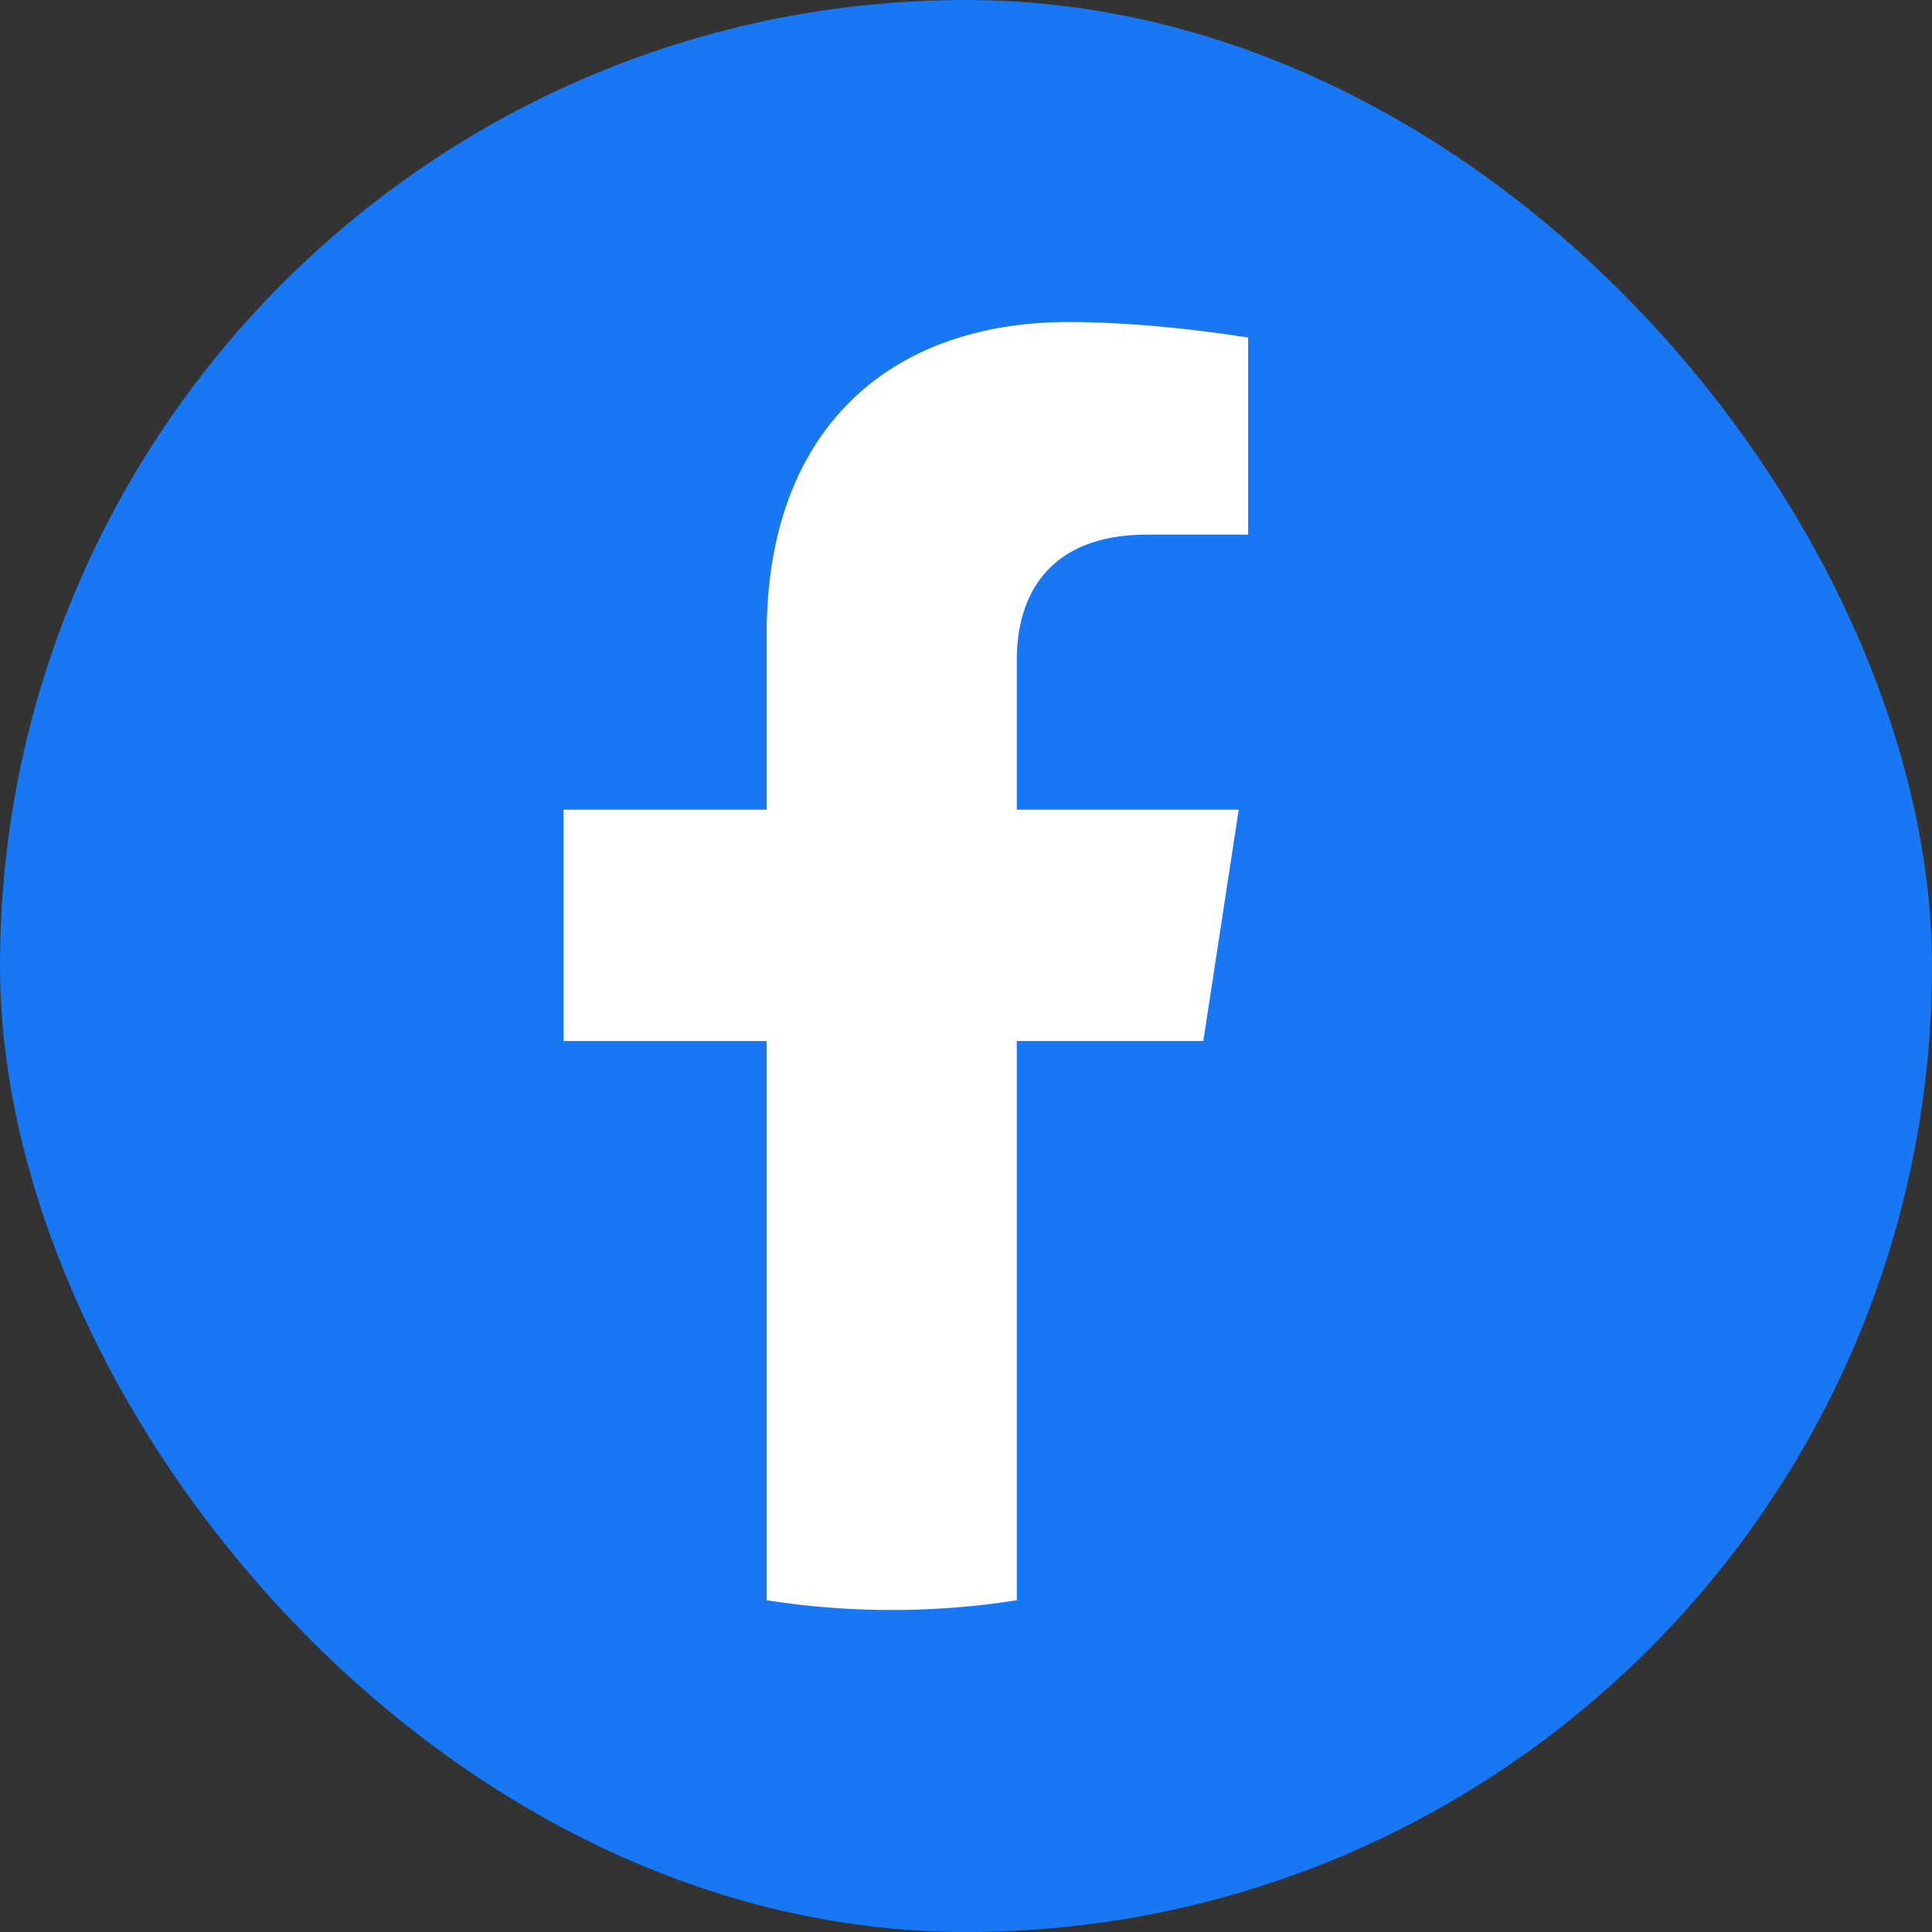
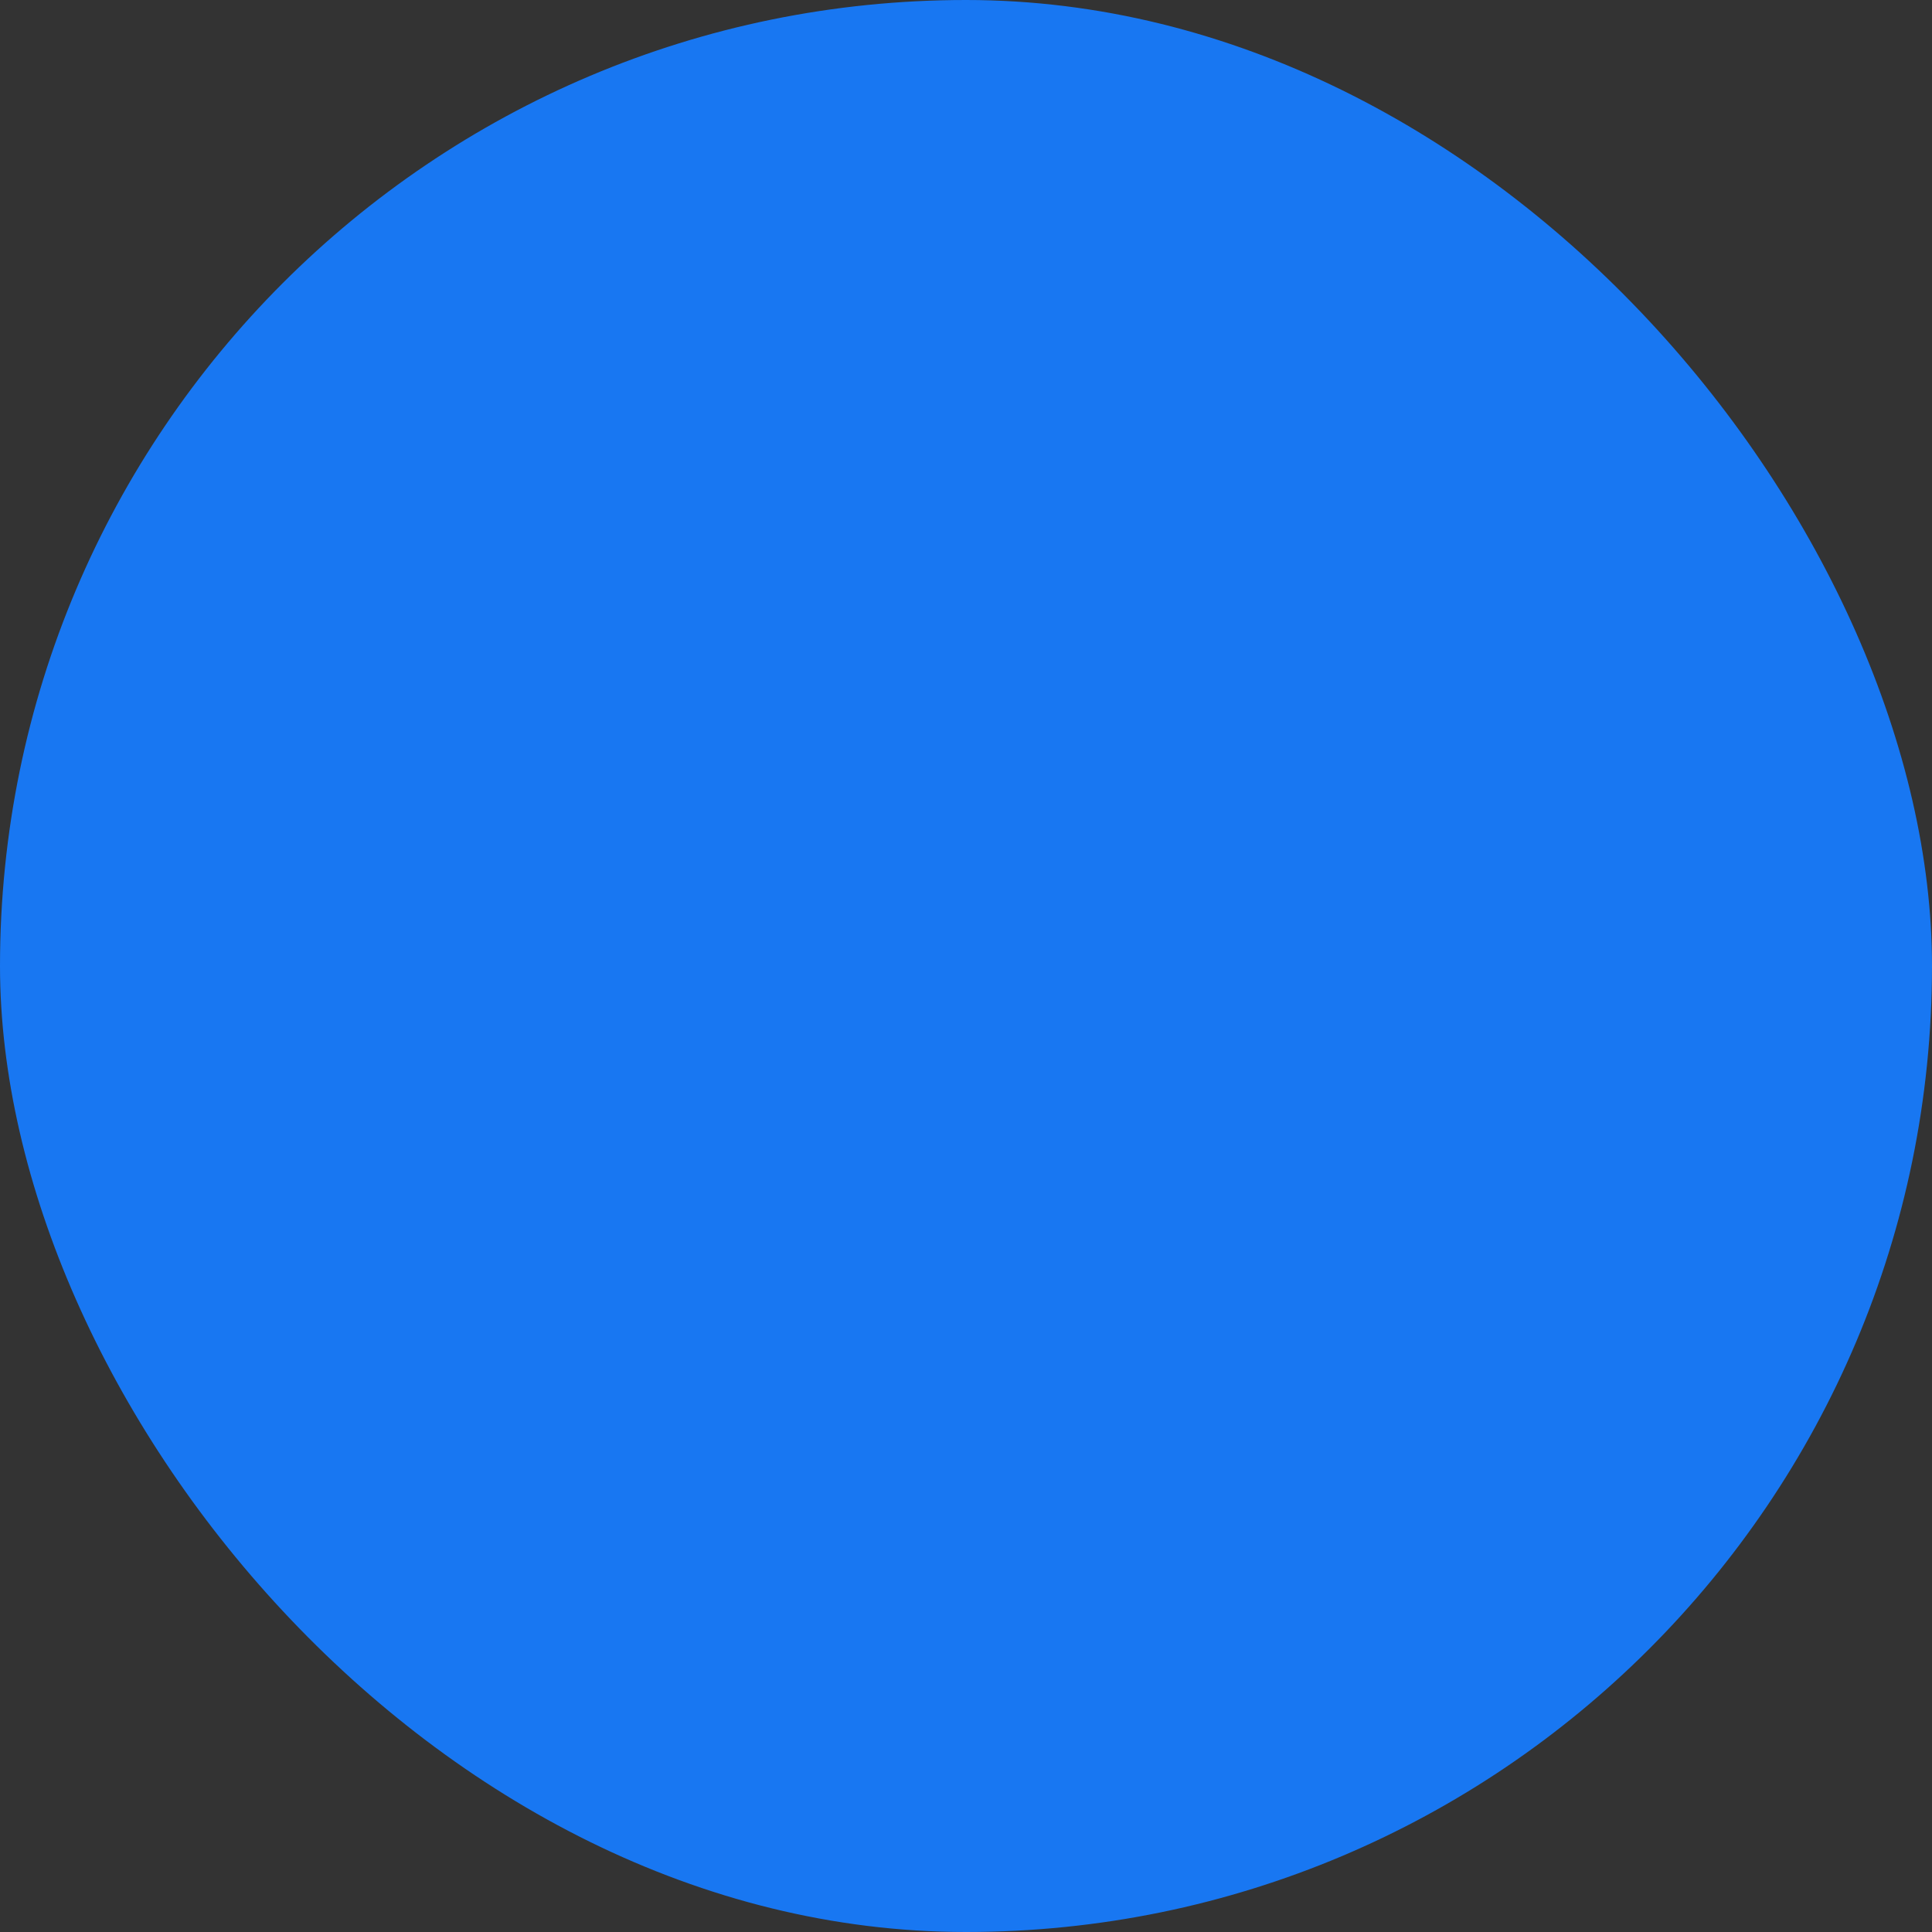
<svg xmlns="http://www.w3.org/2000/svg" width="24" height="24" viewBox="0 0 24 24" fill="none">
  <rect x="0" y="0" width="24" height="24" fill="#333333" stroke="none" />
  <rect width="24" height="24" rx="12" fill="#1877F2" />
-   <path d="M14.948 12.932L15.388 10.058H12.631V8.193C12.631 7.407 13.016 6.641 14.251 6.641H15.505V4.194C15.505 4.194 14.367 4 13.279 4C11.008 4 9.524 5.376 9.524 7.868V10.058H7V12.932H9.524V19.879C10.03 19.959 10.549 20 11.078 20C11.606 20 12.125 19.959 12.631 19.879V12.932H14.948Z" fill="white" />
</svg>